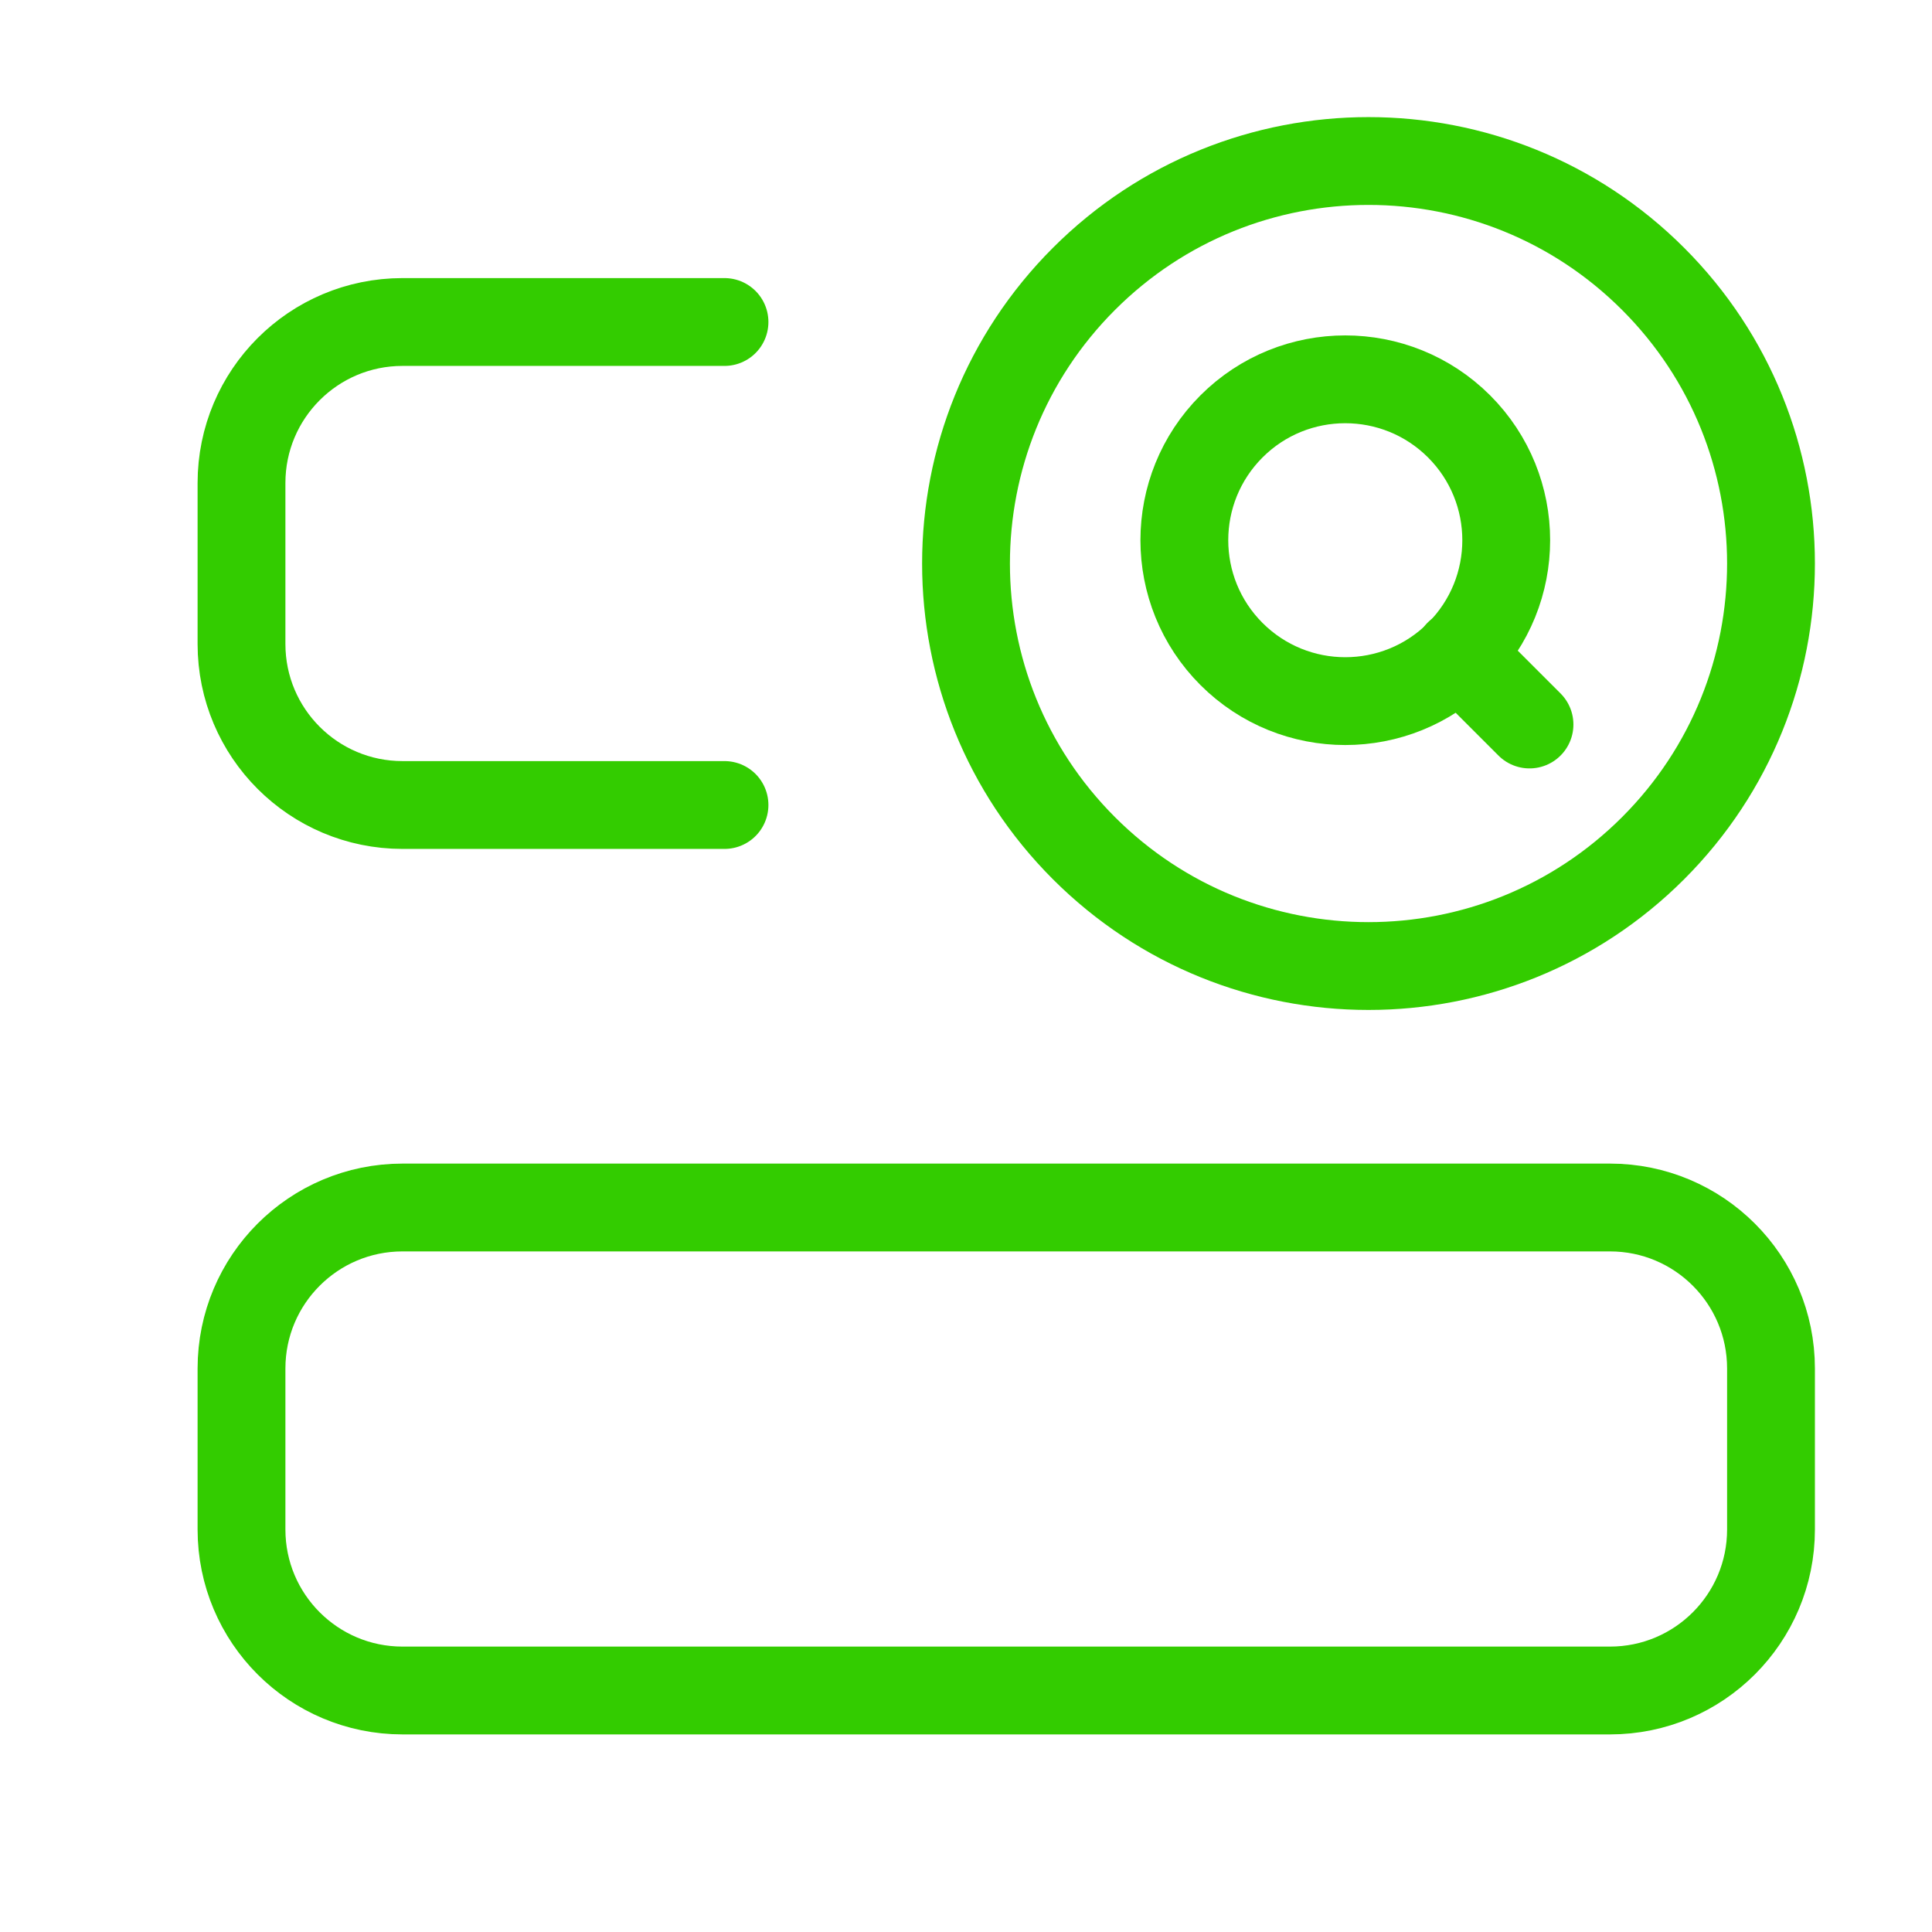
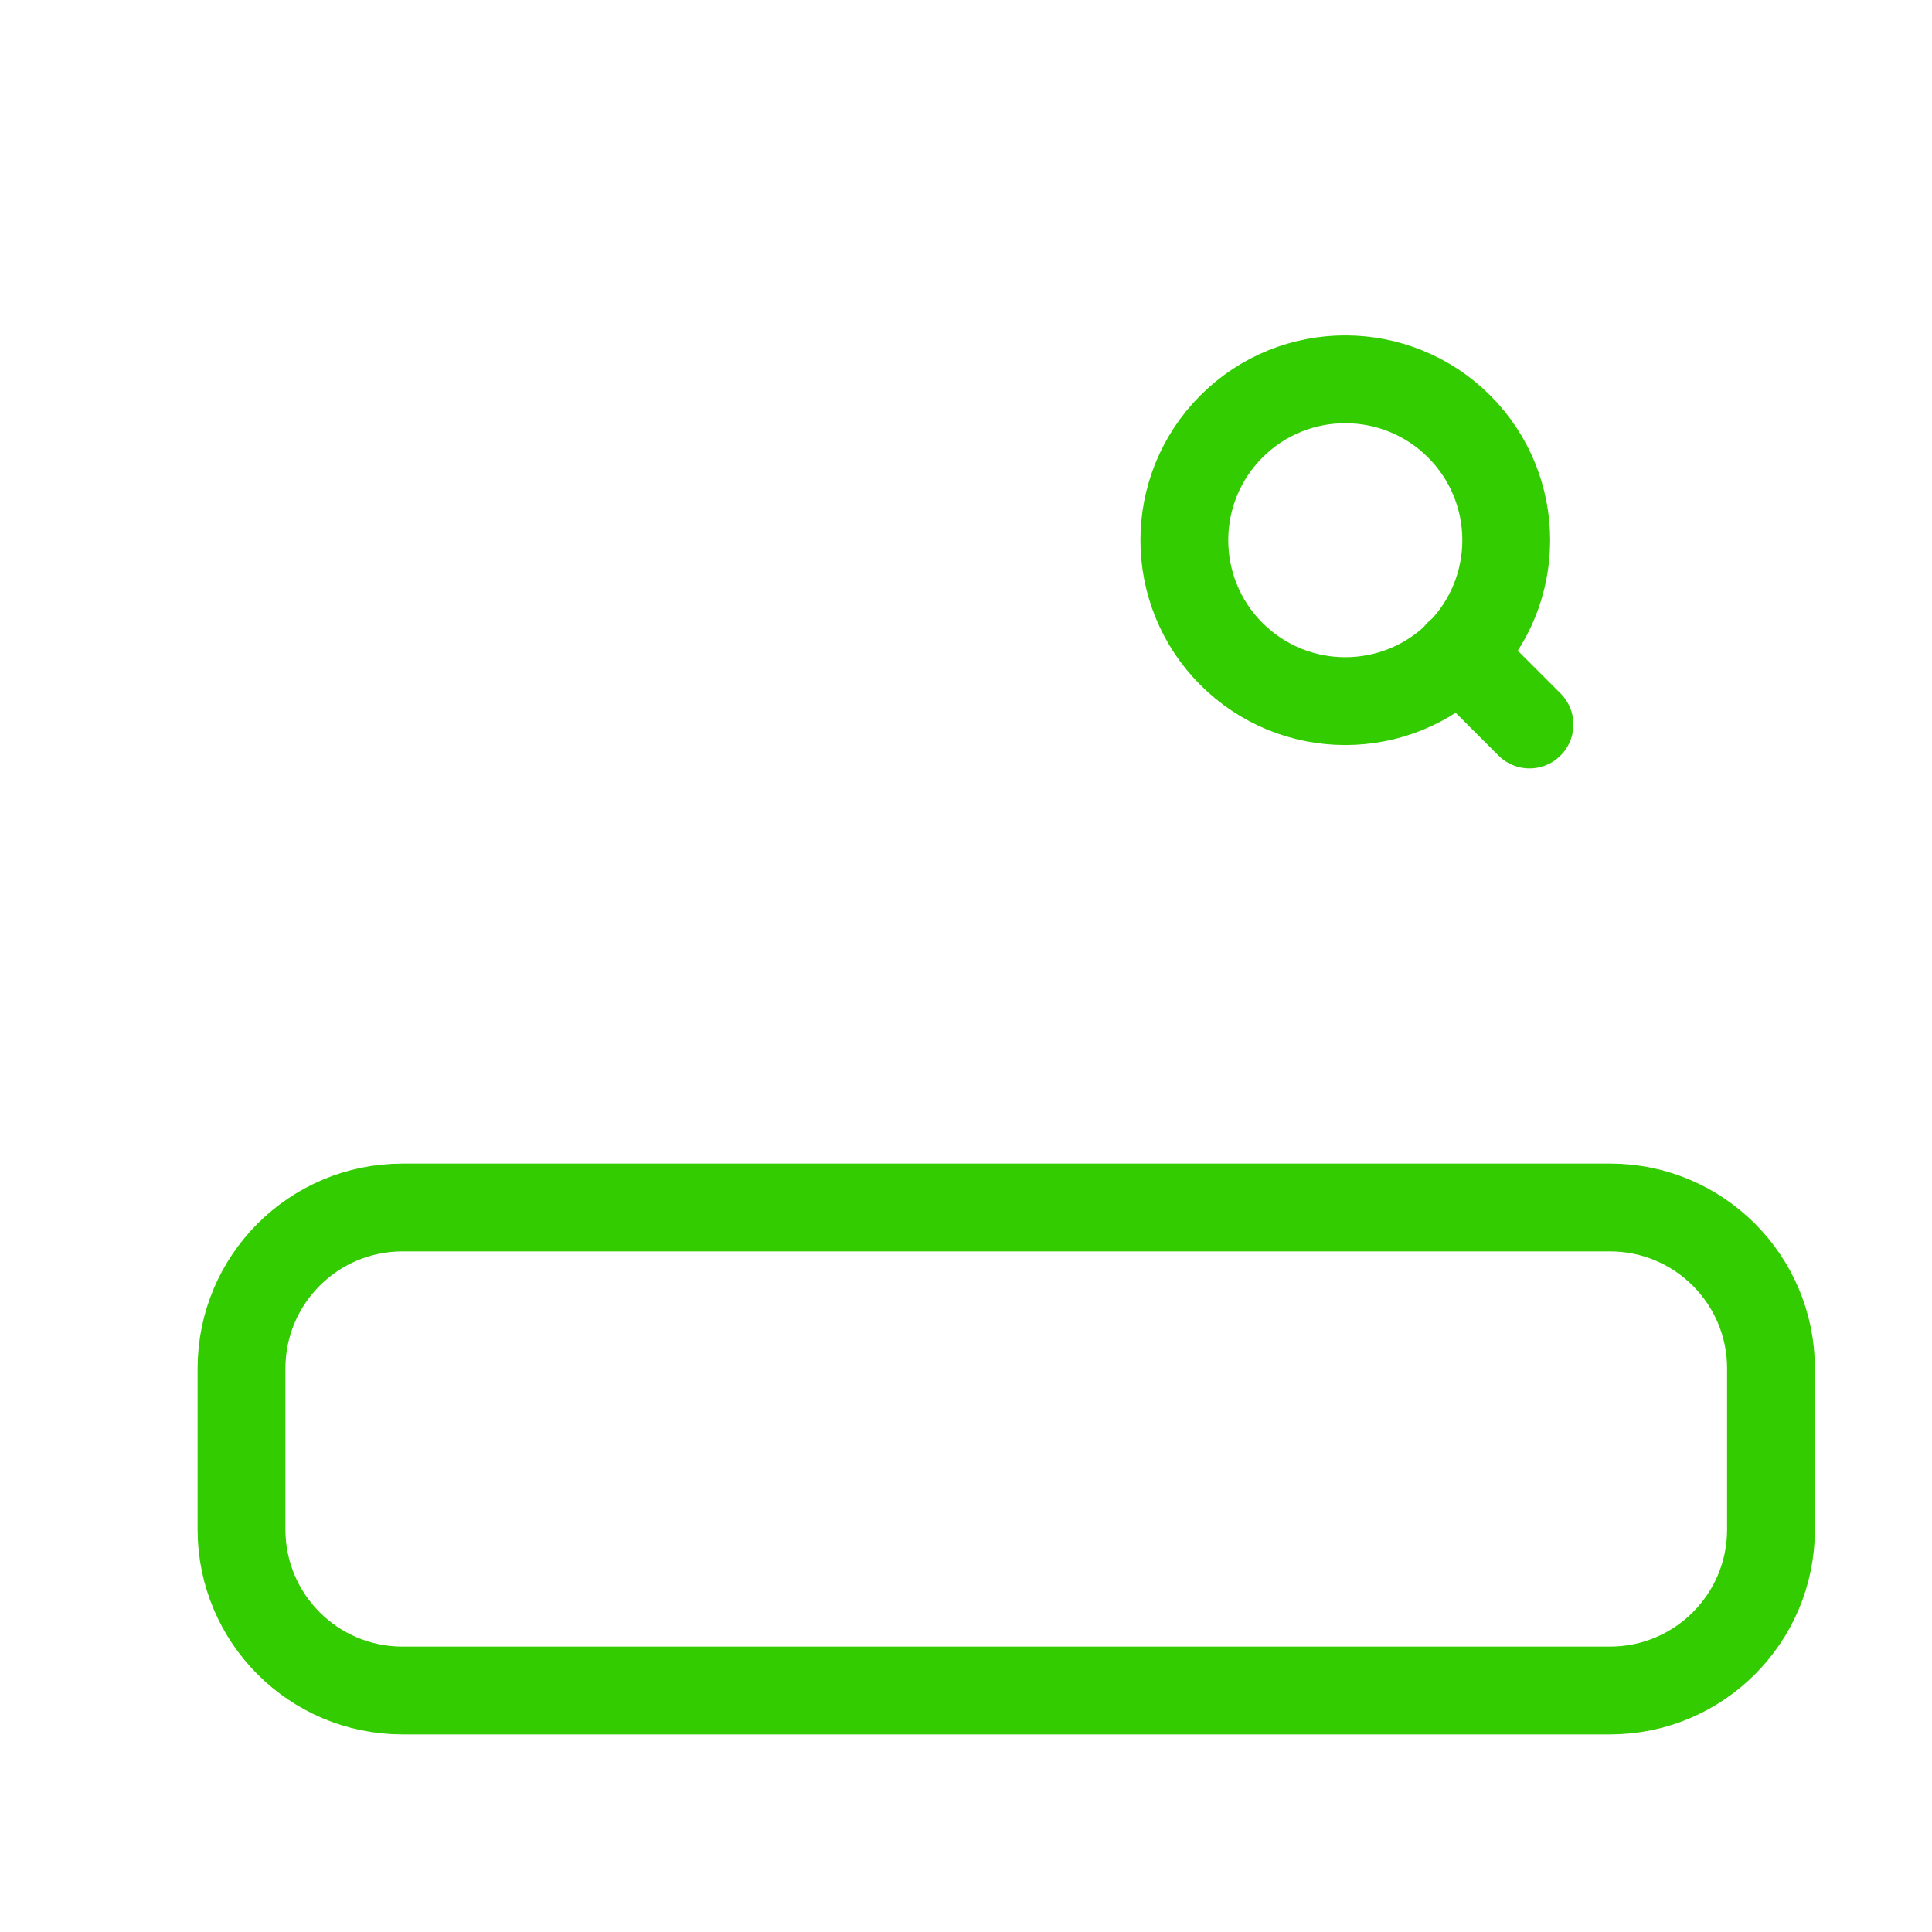
<svg xmlns="http://www.w3.org/2000/svg" width="33" height="33" viewBox="0 0 33 33" fill="none">
-   <path d="M28.237 14.487C25.551 17.172 21.199 17.172 18.514 14.487C15.829 11.802 15.829 7.45 18.514 4.764C21.199 2.079 25.551 2.079 28.237 4.764C30.921 7.448 30.921 11.802 28.237 14.487" stroke="#33CC00" stroke-width="1.5" stroke-linecap="round" stroke-linejoin="round" />
  <path d="M24.922 7.283C25.996 8.357 25.996 10.097 24.922 11.171C23.848 12.244 22.109 12.244 21.035 11.171C19.961 10.097 19.961 8.357 21.035 7.283C22.107 6.211 23.848 6.211 24.922 7.283" stroke="#33CC00" stroke-width="1.5" stroke-linecap="round" stroke-linejoin="round" />
  <path d="M26.125 12.375L24.915 11.165" stroke="#33CC00" stroke-width="1.5" stroke-linecap="round" stroke-linejoin="round" />
  <path fill-rule="evenodd" clip-rule="evenodd" d="M27.5 28.875C29.019 28.875 30.25 27.644 30.25 26.125V23.375C30.25 21.856 29.019 20.625 27.5 20.625H6.875C5.356 20.625 4.125 21.856 4.125 23.375V26.125C4.125 27.644 5.356 28.875 6.875 28.875H27.5Z" stroke="#33CC00" stroke-width="1.5" stroke-linecap="round" stroke-linejoin="round" />
-   <path d="M12.375 13.75H6.875C5.356 13.75 4.125 12.519 4.125 11V8.25C4.125 6.731 5.356 5.5 6.875 5.5H12.375" stroke="#33CC00" stroke-width="1.5" stroke-linecap="round" stroke-linejoin="round" />
</svg>